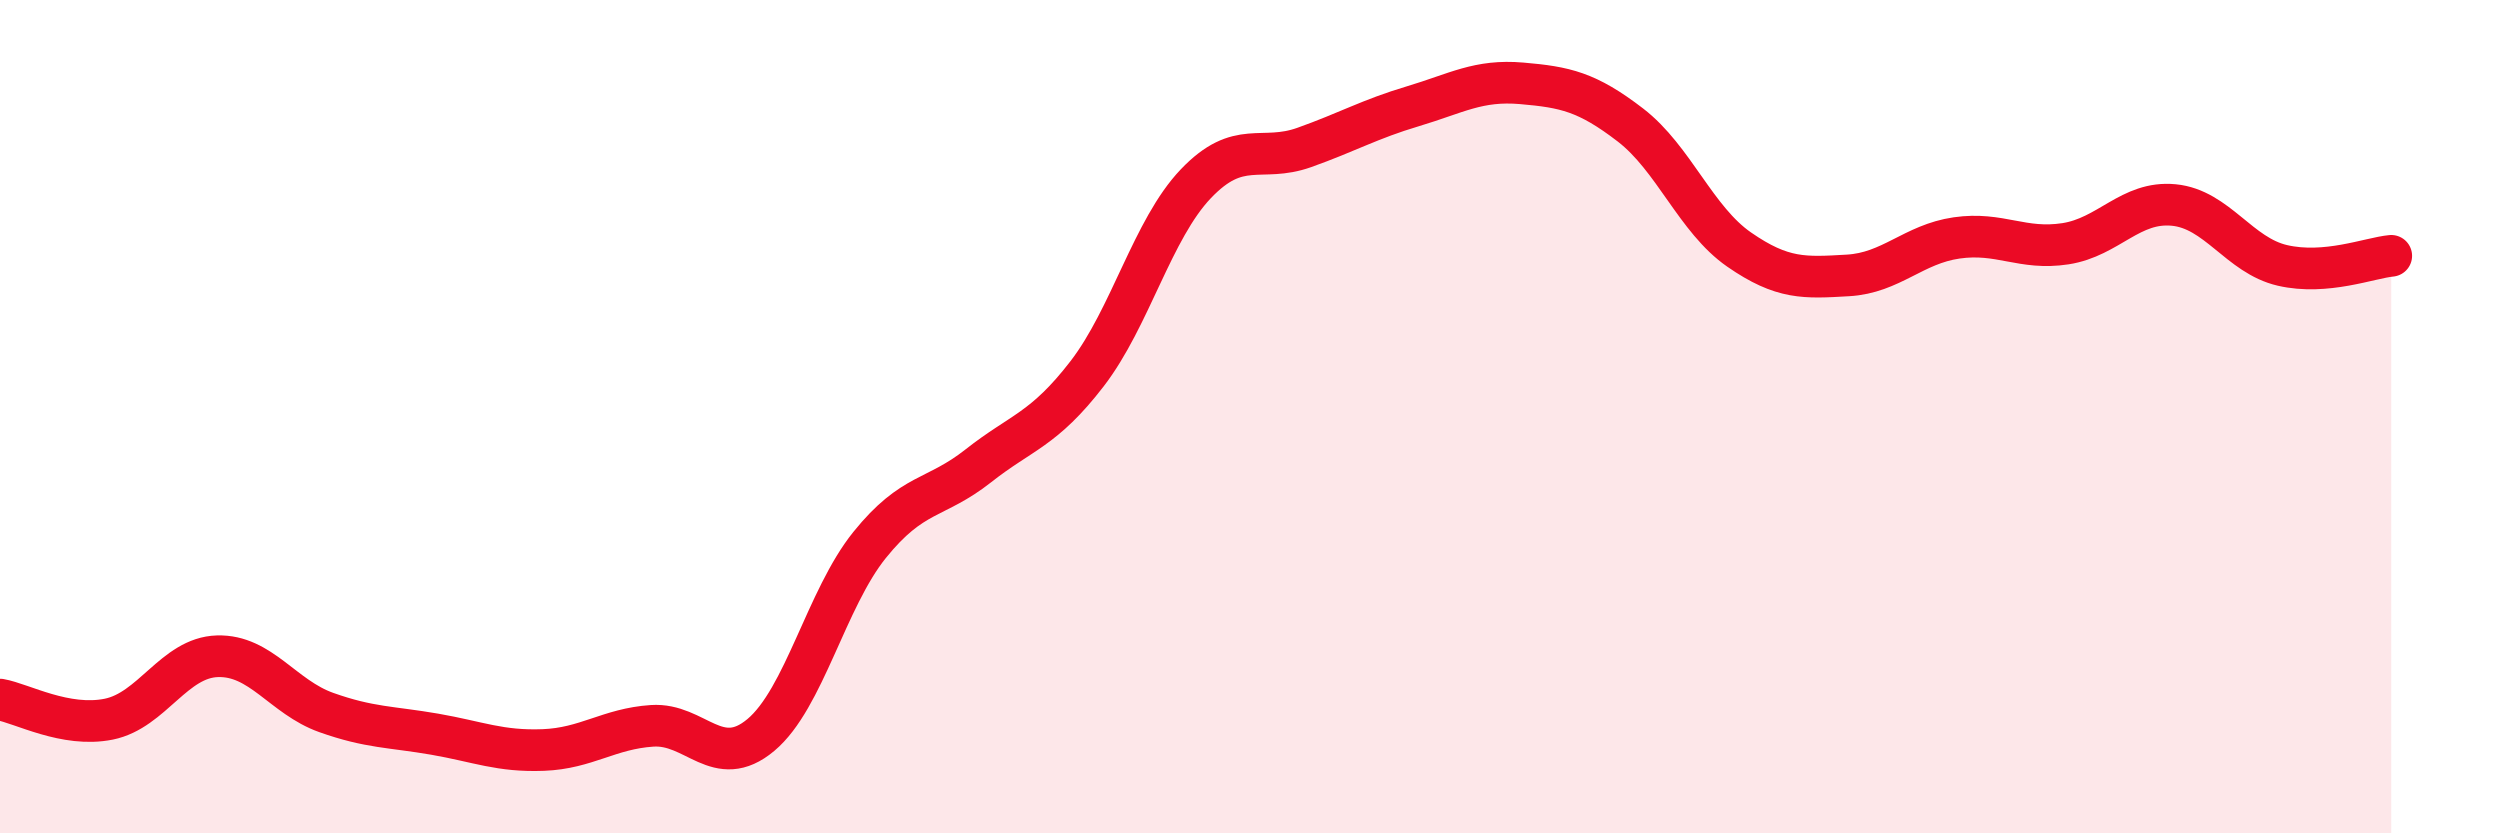
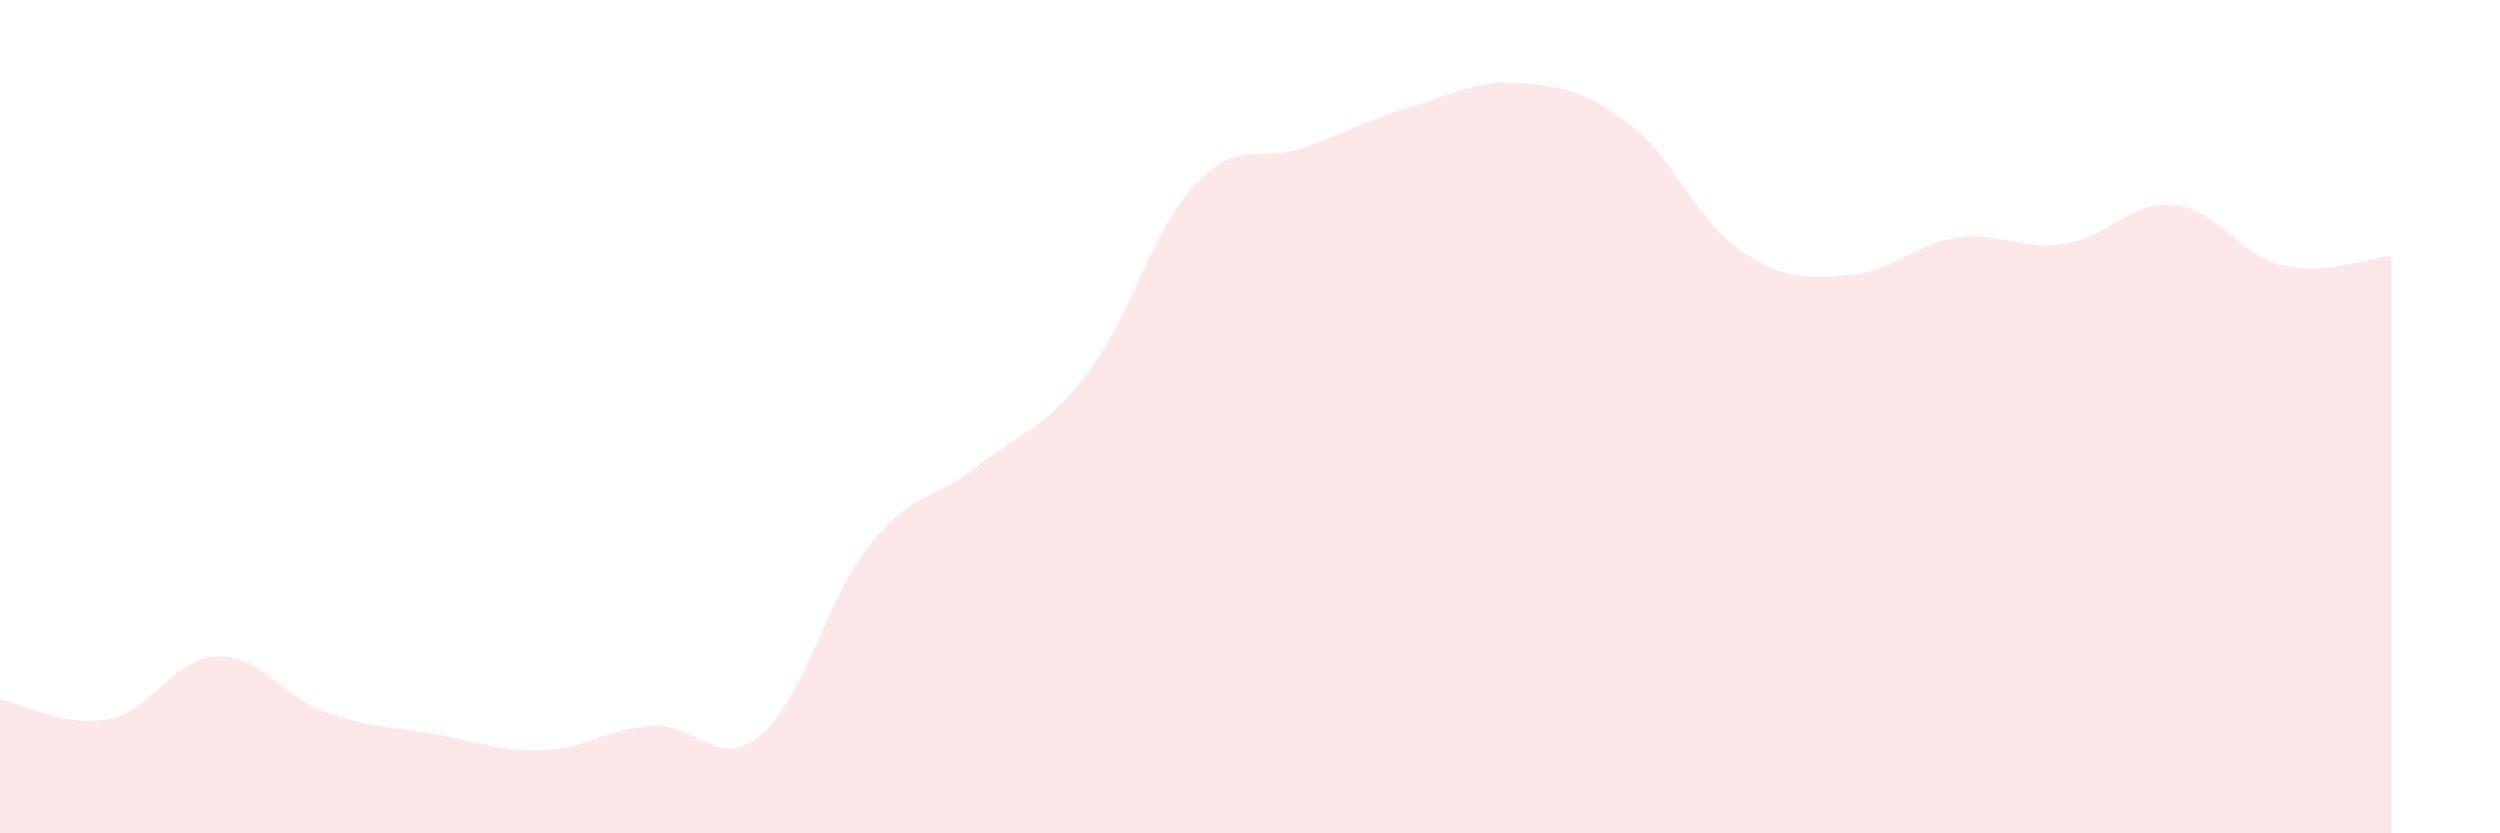
<svg xmlns="http://www.w3.org/2000/svg" width="60" height="20" viewBox="0 0 60 20">
  <path d="M 0,16.79 C 0.52,16.88 1.57,17.47 2.61,17.26 C 3.65,17.05 4.18,15.78 5.22,15.75 C 6.26,15.72 6.79,16.73 7.83,17.1 C 8.87,17.47 9.39,17.44 10.43,17.62 C 11.47,17.8 12,18.04 13.04,18 C 14.08,17.96 14.61,17.49 15.65,17.42 C 16.69,17.35 17.22,18.51 18.26,17.64 C 19.3,16.77 19.83,14.37 20.87,13.08 C 21.91,11.79 22.44,12 23.48,11.18 C 24.52,10.36 25.05,10.32 26.09,8.97 C 27.13,7.62 27.66,5.5 28.7,4.41 C 29.74,3.32 30.26,3.91 31.3,3.54 C 32.34,3.17 32.87,2.86 33.91,2.55 C 34.95,2.24 35.48,1.91 36.52,2 C 37.56,2.09 38.09,2.2 39.13,3 C 40.17,3.8 40.7,5.27 41.74,5.99 C 42.78,6.71 43.31,6.67 44.35,6.61 C 45.39,6.55 45.92,5.86 46.96,5.71 C 48,5.56 48.53,6.01 49.57,5.85 C 50.61,5.69 51.13,4.82 52.17,4.92 C 53.21,5.02 53.74,6.13 54.78,6.37 C 55.82,6.61 56.87,6.19 57.39,6.14L57.39 20L0 20Z" fill="#EB0A25" opacity="0.1" stroke-linecap="round" stroke-linejoin="round" />
-   <path d="M 0,16.79 C 0.52,16.88 1.57,17.47 2.61,17.26 C 3.65,17.05 4.18,15.78 5.22,15.75 C 6.26,15.72 6.79,16.73 7.83,17.1 C 8.87,17.47 9.39,17.44 10.43,17.62 C 11.47,17.8 12,18.04 13.04,18 C 14.08,17.96 14.61,17.49 15.65,17.42 C 16.69,17.35 17.22,18.51 18.26,17.64 C 19.3,16.77 19.83,14.37 20.87,13.08 C 21.91,11.79 22.44,12 23.48,11.18 C 24.52,10.36 25.05,10.32 26.09,8.97 C 27.13,7.62 27.66,5.5 28.7,4.41 C 29.74,3.32 30.26,3.91 31.3,3.54 C 32.34,3.17 32.87,2.86 33.91,2.55 C 34.95,2.24 35.48,1.91 36.52,2 C 37.56,2.09 38.09,2.2 39.13,3 C 40.17,3.8 40.7,5.27 41.74,5.99 C 42.78,6.71 43.31,6.67 44.35,6.61 C 45.39,6.55 45.92,5.86 46.96,5.71 C 48,5.56 48.53,6.01 49.57,5.85 C 50.61,5.69 51.13,4.82 52.17,4.92 C 53.21,5.02 53.74,6.13 54.78,6.37 C 55.82,6.61 56.87,6.19 57.39,6.14" stroke="#EB0A25" stroke-width="1" fill="none" stroke-linecap="round" stroke-linejoin="round" />
</svg>